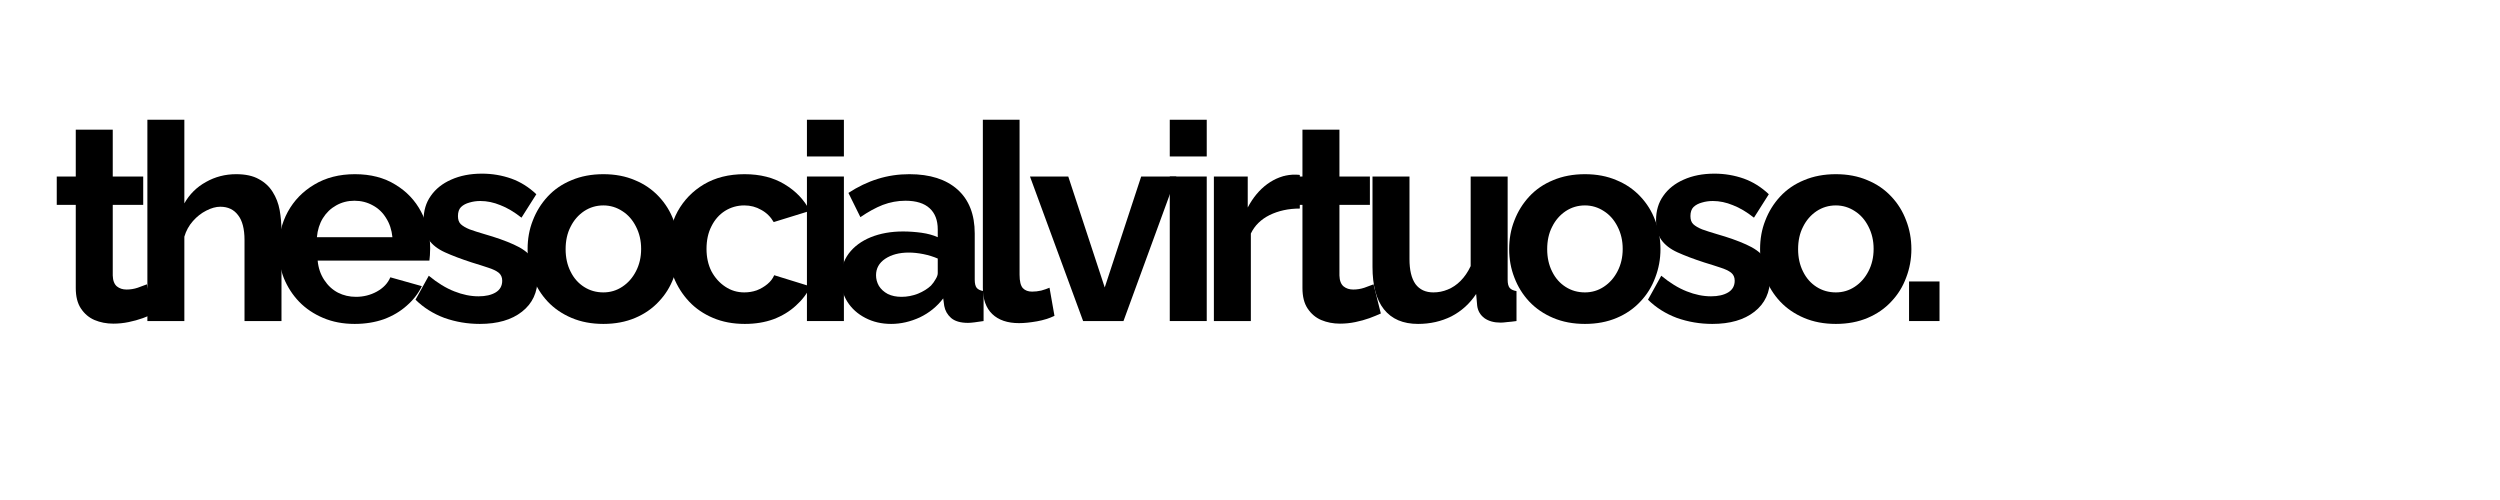
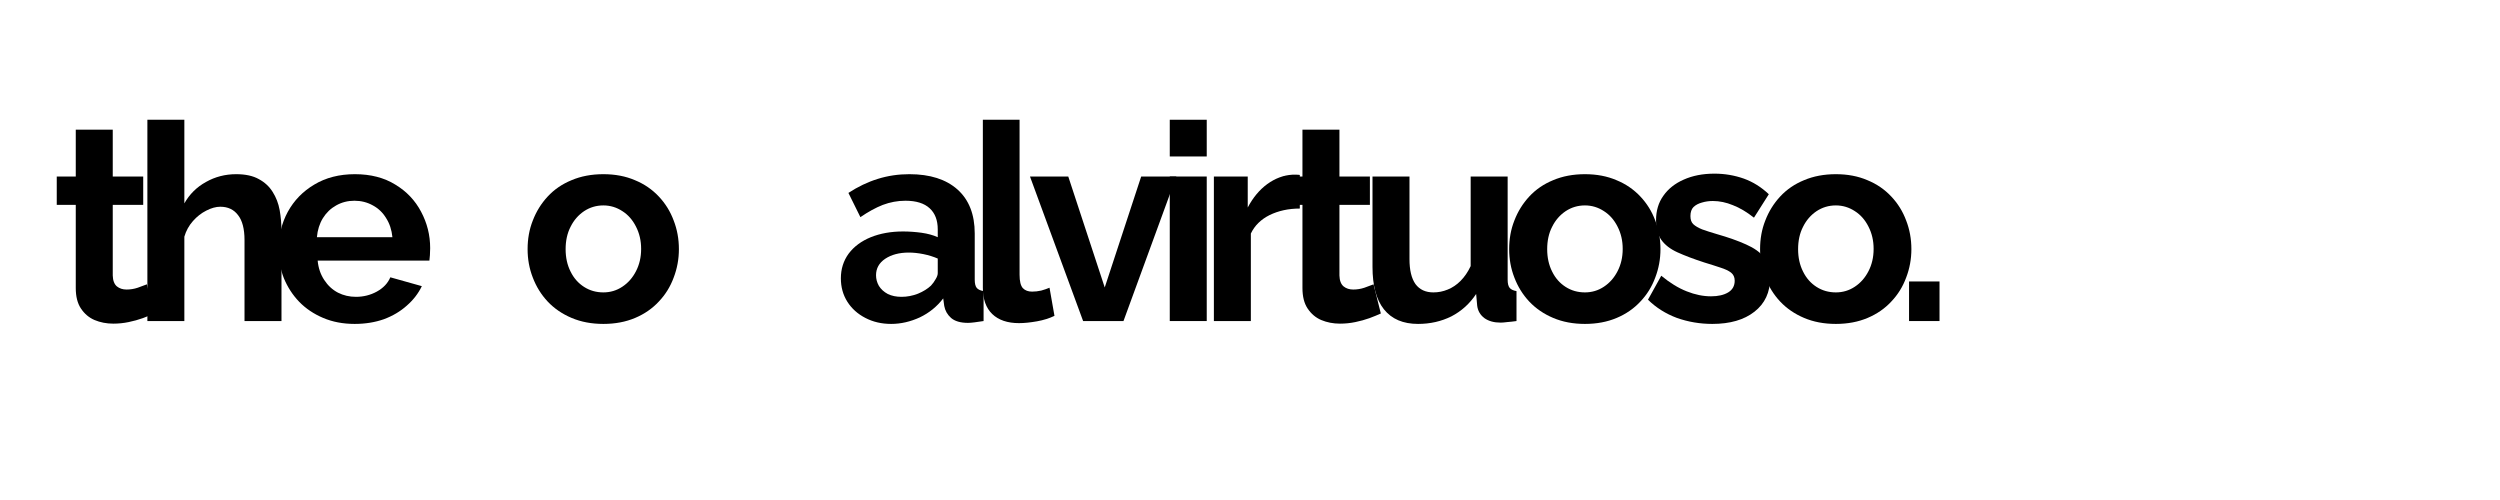
<svg xmlns="http://www.w3.org/2000/svg" width="200" viewBox="0 0 150 30" height="40" preserveAspectRatio="xMidYMid meet">
  <defs>
    <g />
  </defs>
  <g fill="#000000" fill-opacity="1">
    <g transform="translate(3.046, 19.263)">
      <g>
        <path d="M 6.203 -0.453 C 6.016 -0.367 5.785 -0.273 5.516 -0.172 C 5.254 -0.078 4.973 0 4.672 0.062 C 4.367 0.125 4.062 0.156 3.75 0.156 C 3.344 0.156 2.969 0.082 2.625 -0.062 C 2.289 -0.207 2.02 -0.438 1.812 -0.75 C 1.602 -1.062 1.5 -1.473 1.5 -1.984 L 1.5 -6.969 L 0.359 -6.969 L 0.359 -8.672 L 1.5 -8.672 L 1.5 -11.484 L 3.719 -11.484 L 3.719 -8.672 L 5.547 -8.672 L 5.547 -6.969 L 3.719 -6.969 L 3.719 -2.734 C 3.727 -2.43 3.812 -2.211 3.969 -2.078 C 4.125 -1.953 4.316 -1.891 4.547 -1.891 C 4.773 -1.891 5 -1.926 5.219 -2 C 5.445 -2.082 5.629 -2.148 5.766 -2.203 Z M 6.203 -0.453 " />
      </g>
    </g>
  </g>
  <g fill="#000000" fill-opacity="1">
    <g transform="translate(7.827, 19.263)">
      <g>
        <path d="M 9.062 0 L 6.844 0 L 6.844 -4.859 C 6.844 -5.535 6.711 -6.035 6.453 -6.359 C 6.203 -6.691 5.848 -6.859 5.391 -6.859 C 5.129 -6.859 4.848 -6.781 4.547 -6.625 C 4.254 -6.477 3.988 -6.27 3.75 -6 C 3.508 -5.727 3.336 -5.414 3.234 -5.062 L 3.234 0 L 1.016 0 L 1.016 -12.078 L 3.234 -12.078 L 3.234 -7.062 C 3.547 -7.613 3.977 -8.039 4.531 -8.344 C 5.082 -8.656 5.688 -8.812 6.344 -8.812 C 6.906 -8.812 7.359 -8.711 7.703 -8.516 C 8.055 -8.328 8.332 -8.07 8.531 -7.75 C 8.738 -7.426 8.879 -7.062 8.953 -6.656 C 9.023 -6.258 9.062 -5.844 9.062 -5.406 Z M 9.062 0 " />
      </g>
    </g>
  </g>
  <g fill="#000000" fill-opacity="1">
    <g transform="translate(16.248, 19.263)">
      <g>
        <path d="M 5.031 0.172 C 4.332 0.172 3.703 0.051 3.141 -0.188 C 2.578 -0.426 2.098 -0.75 1.703 -1.156 C 1.305 -1.57 1 -2.047 0.781 -2.578 C 0.57 -3.117 0.469 -3.688 0.469 -4.281 C 0.469 -5.113 0.648 -5.867 1.016 -6.547 C 1.391 -7.234 1.922 -7.781 2.609 -8.188 C 3.297 -8.602 4.109 -8.812 5.047 -8.812 C 5.992 -8.812 6.801 -8.602 7.469 -8.188 C 8.145 -7.781 8.66 -7.238 9.016 -6.562 C 9.379 -5.883 9.562 -5.156 9.562 -4.375 C 9.562 -4.238 9.555 -4.098 9.547 -3.953 C 9.535 -3.816 9.523 -3.707 9.516 -3.625 L 2.812 -3.625 C 2.852 -3.188 2.984 -2.801 3.203 -2.469 C 3.422 -2.133 3.695 -1.879 4.031 -1.703 C 4.363 -1.535 4.723 -1.453 5.109 -1.453 C 5.555 -1.453 5.973 -1.555 6.359 -1.766 C 6.754 -1.984 7.023 -2.27 7.172 -2.625 L 9.062 -2.094 C 8.852 -1.656 8.551 -1.266 8.156 -0.922 C 7.77 -0.578 7.312 -0.305 6.781 -0.109 C 6.25 0.078 5.664 0.172 5.031 0.172 Z M 2.766 -5.031 L 7.297 -5.031 C 7.254 -5.469 7.129 -5.848 6.922 -6.172 C 6.723 -6.504 6.457 -6.758 6.125 -6.938 C 5.789 -7.125 5.422 -7.219 5.016 -7.219 C 4.617 -7.219 4.254 -7.125 3.922 -6.938 C 3.598 -6.758 3.332 -6.504 3.125 -6.172 C 2.926 -5.848 2.805 -5.469 2.766 -5.031 Z M 2.766 -5.031 " />
      </g>
    </g>
  </g>
  <g fill="#000000" fill-opacity="1">
    <g transform="translate(24.586, 19.263)">
      <g>
-         <path d="M 4.203 0.172 C 3.461 0.172 2.754 0.051 2.078 -0.188 C 1.41 -0.438 0.832 -0.801 0.344 -1.281 L 1.141 -2.719 C 1.66 -2.289 2.172 -1.977 2.672 -1.781 C 3.172 -1.582 3.656 -1.484 4.125 -1.484 C 4.551 -1.484 4.895 -1.562 5.156 -1.719 C 5.414 -1.875 5.547 -2.109 5.547 -2.422 C 5.547 -2.629 5.473 -2.789 5.328 -2.906 C 5.18 -3.02 4.973 -3.117 4.703 -3.203 C 4.43 -3.297 4.102 -3.398 3.719 -3.516 C 3.082 -3.723 2.547 -3.926 2.109 -4.125 C 1.68 -4.32 1.359 -4.57 1.141 -4.875 C 0.93 -5.176 0.828 -5.566 0.828 -6.047 C 0.828 -6.617 0.973 -7.109 1.266 -7.516 C 1.555 -7.93 1.961 -8.254 2.484 -8.484 C 3.016 -8.723 3.629 -8.844 4.328 -8.844 C 4.953 -8.844 5.539 -8.742 6.094 -8.547 C 6.645 -8.348 7.145 -8.035 7.594 -7.609 L 6.703 -6.203 C 6.266 -6.547 5.844 -6.797 5.438 -6.953 C 5.039 -7.117 4.641 -7.203 4.234 -7.203 C 4.004 -7.203 3.785 -7.172 3.578 -7.109 C 3.379 -7.055 3.211 -6.969 3.078 -6.844 C 2.953 -6.719 2.891 -6.535 2.891 -6.297 C 2.891 -6.086 2.945 -5.926 3.062 -5.812 C 3.188 -5.695 3.363 -5.594 3.594 -5.5 C 3.832 -5.414 4.125 -5.32 4.469 -5.219 C 5.164 -5.02 5.754 -4.812 6.234 -4.594 C 6.711 -4.383 7.07 -4.129 7.312 -3.828 C 7.551 -3.523 7.672 -3.109 7.672 -2.578 C 7.672 -1.723 7.359 -1.051 6.734 -0.562 C 6.109 -0.07 5.266 0.172 4.203 0.172 Z M 4.203 0.172 " />
-       </g>
+         </g>
    </g>
  </g>
  <g fill="#000000" fill-opacity="1">
    <g transform="translate(31.187, 19.263)">
      <g>
        <path d="M 5.016 0.172 C 4.305 0.172 3.672 0.051 3.109 -0.188 C 2.547 -0.426 2.066 -0.754 1.672 -1.172 C 1.285 -1.586 0.988 -2.066 0.781 -2.609 C 0.57 -3.148 0.469 -3.719 0.469 -4.312 C 0.469 -4.926 0.57 -5.5 0.781 -6.031 C 0.988 -6.57 1.285 -7.051 1.672 -7.469 C 2.066 -7.895 2.547 -8.223 3.109 -8.453 C 3.672 -8.691 4.305 -8.812 5.016 -8.812 C 5.723 -8.812 6.352 -8.691 6.906 -8.453 C 7.469 -8.223 7.945 -7.895 8.344 -7.469 C 8.738 -7.051 9.035 -6.57 9.234 -6.031 C 9.441 -5.5 9.547 -4.926 9.547 -4.312 C 9.547 -3.719 9.441 -3.148 9.234 -2.609 C 9.035 -2.066 8.738 -1.586 8.344 -1.172 C 7.957 -0.754 7.484 -0.426 6.922 -0.188 C 6.359 0.051 5.723 0.172 5.016 0.172 Z M 2.75 -4.312 C 2.75 -3.812 2.848 -3.363 3.047 -2.969 C 3.242 -2.57 3.516 -2.266 3.859 -2.047 C 4.203 -1.828 4.586 -1.719 5.016 -1.719 C 5.43 -1.719 5.812 -1.832 6.156 -2.062 C 6.5 -2.289 6.77 -2.598 6.969 -2.984 C 7.176 -3.379 7.281 -3.828 7.281 -4.328 C 7.281 -4.828 7.176 -5.273 6.969 -5.672 C 6.77 -6.066 6.5 -6.375 6.156 -6.594 C 5.812 -6.82 5.43 -6.938 5.016 -6.938 C 4.586 -6.938 4.203 -6.82 3.859 -6.594 C 3.516 -6.363 3.242 -6.051 3.047 -5.656 C 2.848 -5.27 2.75 -4.82 2.75 -4.312 Z M 2.75 -4.312 " />
      </g>
    </g>
  </g>
  <g fill="#000000" fill-opacity="1">
    <g transform="translate(39.641, 19.263)">
      <g>
-         <path d="M 5.047 0.172 C 4.336 0.172 3.703 0.051 3.141 -0.188 C 2.578 -0.426 2.098 -0.754 1.703 -1.172 C 1.305 -1.598 1 -2.082 0.781 -2.625 C 0.57 -3.164 0.469 -3.734 0.469 -4.328 C 0.469 -5.148 0.648 -5.898 1.016 -6.578 C 1.391 -7.254 1.914 -7.797 2.594 -8.203 C 3.281 -8.609 4.094 -8.812 5.031 -8.812 C 5.969 -8.812 6.77 -8.609 7.438 -8.203 C 8.113 -7.797 8.617 -7.266 8.953 -6.609 L 6.781 -5.938 C 6.594 -6.258 6.344 -6.504 6.031 -6.672 C 5.727 -6.848 5.391 -6.938 5.016 -6.938 C 4.598 -6.938 4.211 -6.828 3.859 -6.609 C 3.516 -6.391 3.242 -6.082 3.047 -5.688 C 2.848 -5.301 2.75 -4.848 2.75 -4.328 C 2.75 -3.828 2.848 -3.379 3.047 -2.984 C 3.254 -2.598 3.531 -2.289 3.875 -2.062 C 4.219 -1.832 4.598 -1.719 5.016 -1.719 C 5.273 -1.719 5.523 -1.758 5.766 -1.844 C 6.004 -1.938 6.219 -2.062 6.406 -2.219 C 6.594 -2.375 6.727 -2.551 6.812 -2.75 L 8.984 -2.078 C 8.785 -1.648 8.492 -1.266 8.109 -0.922 C 7.734 -0.578 7.285 -0.305 6.766 -0.109 C 6.254 0.078 5.68 0.172 5.047 0.172 Z M 5.047 0.172 " />
-       </g>
+         </g>
    </g>
  </g>
  <g fill="#000000" fill-opacity="1">
    <g transform="translate(47.4, 19.263)">
      <g>
-         <path d="M 1.016 0 L 1.016 -8.672 L 3.234 -8.672 L 3.234 0 Z M 1.016 -9.875 L 1.016 -12.078 L 3.234 -12.078 L 3.234 -9.875 Z M 1.016 -9.875 " />
-       </g>
+         </g>
    </g>
  </g>
  <g fill="#000000" fill-opacity="1">
    <g transform="translate(50.046, 19.263)">
      <g>
        <path d="M 0.406 -2.562 C 0.406 -3.125 0.562 -3.617 0.875 -4.047 C 1.195 -4.473 1.641 -4.801 2.203 -5.031 C 2.766 -5.258 3.41 -5.375 4.141 -5.375 C 4.504 -5.375 4.875 -5.348 5.25 -5.297 C 5.625 -5.242 5.945 -5.156 6.219 -5.031 L 6.219 -5.5 C 6.219 -6.051 6.055 -6.473 5.734 -6.766 C 5.41 -7.066 4.926 -7.219 4.281 -7.219 C 3.812 -7.219 3.359 -7.133 2.922 -6.969 C 2.492 -6.801 2.047 -6.555 1.578 -6.234 L 0.859 -7.688 C 1.43 -8.062 2.02 -8.344 2.625 -8.531 C 3.227 -8.719 3.859 -8.812 4.516 -8.812 C 5.754 -8.812 6.719 -8.504 7.406 -7.891 C 8.094 -7.273 8.438 -6.395 8.438 -5.25 L 8.438 -2.484 C 8.438 -2.254 8.477 -2.086 8.562 -1.984 C 8.645 -1.891 8.781 -1.828 8.969 -1.797 L 8.969 0 C 8.77 0.031 8.586 0.055 8.422 0.078 C 8.266 0.098 8.133 0.109 8.031 0.109 C 7.582 0.109 7.242 0.008 7.016 -0.188 C 6.797 -0.383 6.66 -0.625 6.609 -0.906 L 6.547 -1.359 C 6.172 -0.867 5.703 -0.488 5.141 -0.219 C 4.578 0.039 4.004 0.172 3.422 0.172 C 2.848 0.172 2.332 0.051 1.875 -0.188 C 1.414 -0.426 1.055 -0.75 0.797 -1.156 C 0.535 -1.57 0.406 -2.039 0.406 -2.562 Z M 5.812 -2.125 C 5.926 -2.25 6.02 -2.379 6.094 -2.516 C 6.176 -2.648 6.219 -2.77 6.219 -2.875 L 6.219 -3.75 C 5.957 -3.863 5.672 -3.953 5.359 -4.016 C 5.047 -4.078 4.754 -4.109 4.484 -4.109 C 3.91 -4.109 3.438 -3.984 3.062 -3.734 C 2.695 -3.484 2.516 -3.156 2.516 -2.75 C 2.516 -2.531 2.57 -2.316 2.688 -2.109 C 2.812 -1.91 2.988 -1.75 3.219 -1.625 C 3.457 -1.508 3.734 -1.453 4.047 -1.453 C 4.379 -1.453 4.707 -1.516 5.031 -1.641 C 5.352 -1.773 5.613 -1.938 5.812 -2.125 Z M 5.812 -2.125 " />
      </g>
    </g>
  </g>
  <g fill="#000000" fill-opacity="1">
    <g transform="translate(57.971, 19.263)">
      <g>
        <path d="M 1 -12.078 L 3.203 -12.078 L 3.203 -2.781 C 3.203 -2.383 3.27 -2.113 3.406 -1.969 C 3.539 -1.832 3.723 -1.766 3.953 -1.766 C 4.129 -1.766 4.312 -1.785 4.5 -1.828 C 4.688 -1.879 4.852 -1.938 5 -2 L 5.297 -0.312 C 4.992 -0.164 4.645 -0.055 4.25 0.016 C 3.852 0.086 3.492 0.125 3.172 0.125 C 2.484 0.125 1.945 -0.055 1.562 -0.422 C 1.188 -0.785 1 -1.312 1 -2 Z M 1 -12.078 " />
      </g>
    </g>
  </g>
  <g fill="#000000" fill-opacity="1">
    <g transform="translate(61.643, 19.263)">
      <g>
        <path d="M 3.344 0 L 0.156 -8.672 L 2.453 -8.672 L 4.641 -2.016 L 6.828 -8.672 L 8.938 -8.672 L 5.766 0 Z M 3.344 0 " />
      </g>
    </g>
  </g>
  <g fill="#000000" fill-opacity="1">
    <g transform="translate(69.17, 19.263)">
      <g>
        <path d="M 1.016 0 L 1.016 -8.672 L 3.234 -8.672 L 3.234 0 Z M 1.016 -9.875 L 1.016 -12.078 L 3.234 -12.078 L 3.234 -9.875 Z M 1.016 -9.875 " />
      </g>
    </g>
  </g>
  <g fill="#000000" fill-opacity="1">
    <g transform="translate(71.817, 19.263)">
      <g>
        <path d="M 6.172 -6.75 C 5.492 -6.75 4.891 -6.617 4.359 -6.359 C 3.836 -6.098 3.461 -5.727 3.234 -5.25 L 3.234 0 L 1.016 0 L 1.016 -8.672 L 3.047 -8.672 L 3.047 -6.812 C 3.359 -7.406 3.75 -7.875 4.219 -8.219 C 4.695 -8.562 5.195 -8.75 5.719 -8.781 C 5.844 -8.781 5.938 -8.781 6 -8.781 C 6.07 -8.781 6.129 -8.773 6.172 -8.766 Z M 6.172 -6.75 " />
      </g>
    </g>
  </g>
  <g fill="#000000" fill-opacity="1">
    <g transform="translate(76.647, 19.263)">
      <g>
        <path d="M 6.203 -0.453 C 6.016 -0.367 5.785 -0.273 5.516 -0.172 C 5.254 -0.078 4.973 0 4.672 0.062 C 4.367 0.125 4.062 0.156 3.75 0.156 C 3.344 0.156 2.969 0.082 2.625 -0.062 C 2.289 -0.207 2.02 -0.438 1.812 -0.75 C 1.602 -1.062 1.5 -1.473 1.5 -1.984 L 1.5 -6.969 L 0.359 -6.969 L 0.359 -8.672 L 1.5 -8.672 L 1.5 -11.484 L 3.719 -11.484 L 3.719 -8.672 L 5.547 -8.672 L 5.547 -6.969 L 3.719 -6.969 L 3.719 -2.734 C 3.727 -2.43 3.812 -2.211 3.969 -2.078 C 4.125 -1.953 4.316 -1.891 4.547 -1.891 C 4.773 -1.891 5 -1.926 5.219 -2 C 5.445 -2.082 5.629 -2.148 5.766 -2.203 Z M 6.203 -0.453 " />
      </g>
    </g>
  </g>
  <g fill="#000000" fill-opacity="1">
    <g transform="translate(81.428, 19.263)">
      <g>
        <path d="M 0.922 -3.25 L 0.922 -8.672 L 3.141 -8.672 L 3.141 -3.719 C 3.141 -3.062 3.258 -2.562 3.5 -2.219 C 3.75 -1.883 4.109 -1.719 4.578 -1.719 C 4.867 -1.719 5.156 -1.773 5.438 -1.891 C 5.719 -2.004 5.973 -2.176 6.203 -2.406 C 6.441 -2.645 6.645 -2.941 6.812 -3.297 L 6.812 -8.672 L 9.031 -8.672 L 9.031 -2.484 C 9.031 -2.254 9.07 -2.086 9.156 -1.984 C 9.238 -1.891 9.375 -1.828 9.562 -1.797 L 9.562 0 C 9.344 0.031 9.156 0.051 9 0.062 C 8.852 0.082 8.723 0.094 8.609 0.094 C 8.211 0.094 7.891 0.004 7.641 -0.172 C 7.391 -0.359 7.242 -0.609 7.203 -0.922 L 7.141 -1.625 C 6.754 -1.039 6.258 -0.594 5.656 -0.281 C 5.051 0.02 4.383 0.172 3.656 0.172 C 2.758 0.172 2.078 -0.117 1.609 -0.703 C 1.148 -1.285 0.922 -2.133 0.922 -3.25 Z M 0.922 -3.25 " />
      </g>
    </g>
  </g>
  <g fill="#000000" fill-opacity="1">
    <g transform="translate(90.081, 19.263)">
      <g>
        <path d="M 5.016 0.172 C 4.305 0.172 3.672 0.051 3.109 -0.188 C 2.547 -0.426 2.066 -0.754 1.672 -1.172 C 1.285 -1.586 0.988 -2.066 0.781 -2.609 C 0.57 -3.148 0.469 -3.719 0.469 -4.312 C 0.469 -4.926 0.57 -5.5 0.781 -6.031 C 0.988 -6.57 1.285 -7.051 1.672 -7.469 C 2.066 -7.895 2.547 -8.223 3.109 -8.453 C 3.672 -8.691 4.305 -8.812 5.016 -8.812 C 5.723 -8.812 6.352 -8.691 6.906 -8.453 C 7.469 -8.223 7.945 -7.895 8.344 -7.469 C 8.738 -7.051 9.035 -6.57 9.234 -6.031 C 9.441 -5.5 9.547 -4.926 9.547 -4.312 C 9.547 -3.719 9.441 -3.148 9.234 -2.609 C 9.035 -2.066 8.738 -1.586 8.344 -1.172 C 7.957 -0.754 7.484 -0.426 6.922 -0.188 C 6.359 0.051 5.723 0.172 5.016 0.172 Z M 2.75 -4.312 C 2.75 -3.812 2.848 -3.363 3.047 -2.969 C 3.242 -2.57 3.516 -2.266 3.859 -2.047 C 4.203 -1.828 4.586 -1.719 5.016 -1.719 C 5.43 -1.719 5.812 -1.832 6.156 -2.062 C 6.5 -2.289 6.77 -2.598 6.969 -2.984 C 7.176 -3.379 7.281 -3.828 7.281 -4.328 C 7.281 -4.828 7.176 -5.273 6.969 -5.672 C 6.77 -6.066 6.5 -6.375 6.156 -6.594 C 5.812 -6.82 5.43 -6.938 5.016 -6.938 C 4.586 -6.938 4.203 -6.82 3.859 -6.594 C 3.516 -6.363 3.242 -6.051 3.047 -5.656 C 2.848 -5.27 2.75 -4.82 2.75 -4.312 Z M 2.75 -4.312 " />
      </g>
    </g>
  </g>
  <g fill="#000000" fill-opacity="1">
    <g transform="translate(98.535, 19.263)">
      <g>
        <path d="M 4.203 0.172 C 3.461 0.172 2.754 0.051 2.078 -0.188 C 1.41 -0.438 0.832 -0.801 0.344 -1.281 L 1.141 -2.719 C 1.66 -2.289 2.172 -1.977 2.672 -1.781 C 3.172 -1.582 3.656 -1.484 4.125 -1.484 C 4.551 -1.484 4.895 -1.562 5.156 -1.719 C 5.414 -1.875 5.547 -2.109 5.547 -2.422 C 5.547 -2.629 5.473 -2.789 5.328 -2.906 C 5.18 -3.02 4.973 -3.117 4.703 -3.203 C 4.43 -3.297 4.102 -3.398 3.719 -3.516 C 3.082 -3.723 2.547 -3.926 2.109 -4.125 C 1.68 -4.32 1.359 -4.57 1.141 -4.875 C 0.93 -5.176 0.828 -5.566 0.828 -6.047 C 0.828 -6.617 0.973 -7.109 1.266 -7.516 C 1.555 -7.93 1.961 -8.254 2.484 -8.484 C 3.016 -8.723 3.629 -8.844 4.328 -8.844 C 4.953 -8.844 5.539 -8.742 6.094 -8.547 C 6.645 -8.348 7.145 -8.035 7.594 -7.609 L 6.703 -6.203 C 6.266 -6.547 5.844 -6.797 5.438 -6.953 C 5.039 -7.117 4.641 -7.203 4.234 -7.203 C 4.004 -7.203 3.785 -7.172 3.578 -7.109 C 3.379 -7.055 3.211 -6.969 3.078 -6.844 C 2.953 -6.719 2.891 -6.535 2.891 -6.297 C 2.891 -6.086 2.945 -5.926 3.062 -5.812 C 3.188 -5.695 3.363 -5.594 3.594 -5.5 C 3.832 -5.414 4.125 -5.32 4.469 -5.219 C 5.164 -5.02 5.754 -4.812 6.234 -4.594 C 6.711 -4.383 7.07 -4.129 7.312 -3.828 C 7.551 -3.523 7.672 -3.109 7.672 -2.578 C 7.672 -1.723 7.359 -1.051 6.734 -0.562 C 6.109 -0.07 5.266 0.172 4.203 0.172 Z M 4.203 0.172 " />
      </g>
    </g>
  </g>
  <g fill="#000000" fill-opacity="1">
    <g transform="translate(105.136, 19.263)">
      <g>
        <path d="M 5.016 0.172 C 4.305 0.172 3.672 0.051 3.109 -0.188 C 2.547 -0.426 2.066 -0.754 1.672 -1.172 C 1.285 -1.586 0.988 -2.066 0.781 -2.609 C 0.57 -3.148 0.469 -3.719 0.469 -4.312 C 0.469 -4.926 0.57 -5.5 0.781 -6.031 C 0.988 -6.57 1.285 -7.051 1.672 -7.469 C 2.066 -7.895 2.547 -8.223 3.109 -8.453 C 3.672 -8.691 4.305 -8.812 5.016 -8.812 C 5.723 -8.812 6.352 -8.691 6.906 -8.453 C 7.469 -8.223 7.945 -7.895 8.344 -7.469 C 8.738 -7.051 9.035 -6.57 9.234 -6.031 C 9.441 -5.5 9.547 -4.926 9.547 -4.312 C 9.547 -3.719 9.441 -3.148 9.234 -2.609 C 9.035 -2.066 8.738 -1.586 8.344 -1.172 C 7.957 -0.754 7.484 -0.426 6.922 -0.188 C 6.359 0.051 5.723 0.172 5.016 0.172 Z M 2.75 -4.312 C 2.75 -3.812 2.848 -3.363 3.047 -2.969 C 3.242 -2.57 3.516 -2.266 3.859 -2.047 C 4.203 -1.828 4.586 -1.719 5.016 -1.719 C 5.43 -1.719 5.812 -1.832 6.156 -2.062 C 6.5 -2.289 6.77 -2.598 6.969 -2.984 C 7.176 -3.379 7.281 -3.828 7.281 -4.328 C 7.281 -4.828 7.176 -5.273 6.969 -5.672 C 6.77 -6.066 6.5 -6.375 6.156 -6.594 C 5.812 -6.82 5.43 -6.938 5.016 -6.938 C 4.586 -6.938 4.203 -6.82 3.859 -6.594 C 3.516 -6.363 3.242 -6.051 3.047 -5.656 C 2.848 -5.27 2.75 -4.82 2.75 -4.312 Z M 2.75 -4.312 " />
      </g>
    </g>
  </g>
  <g fill="#000000" fill-opacity="1">
    <g transform="translate(113.59, 19.263)">
      <g>
        <path d="M 0.953 0 L 0.953 -2.375 L 2.781 -2.375 L 2.781 0 Z M 0.953 0 " />
      </g>
    </g>
  </g>
</svg>